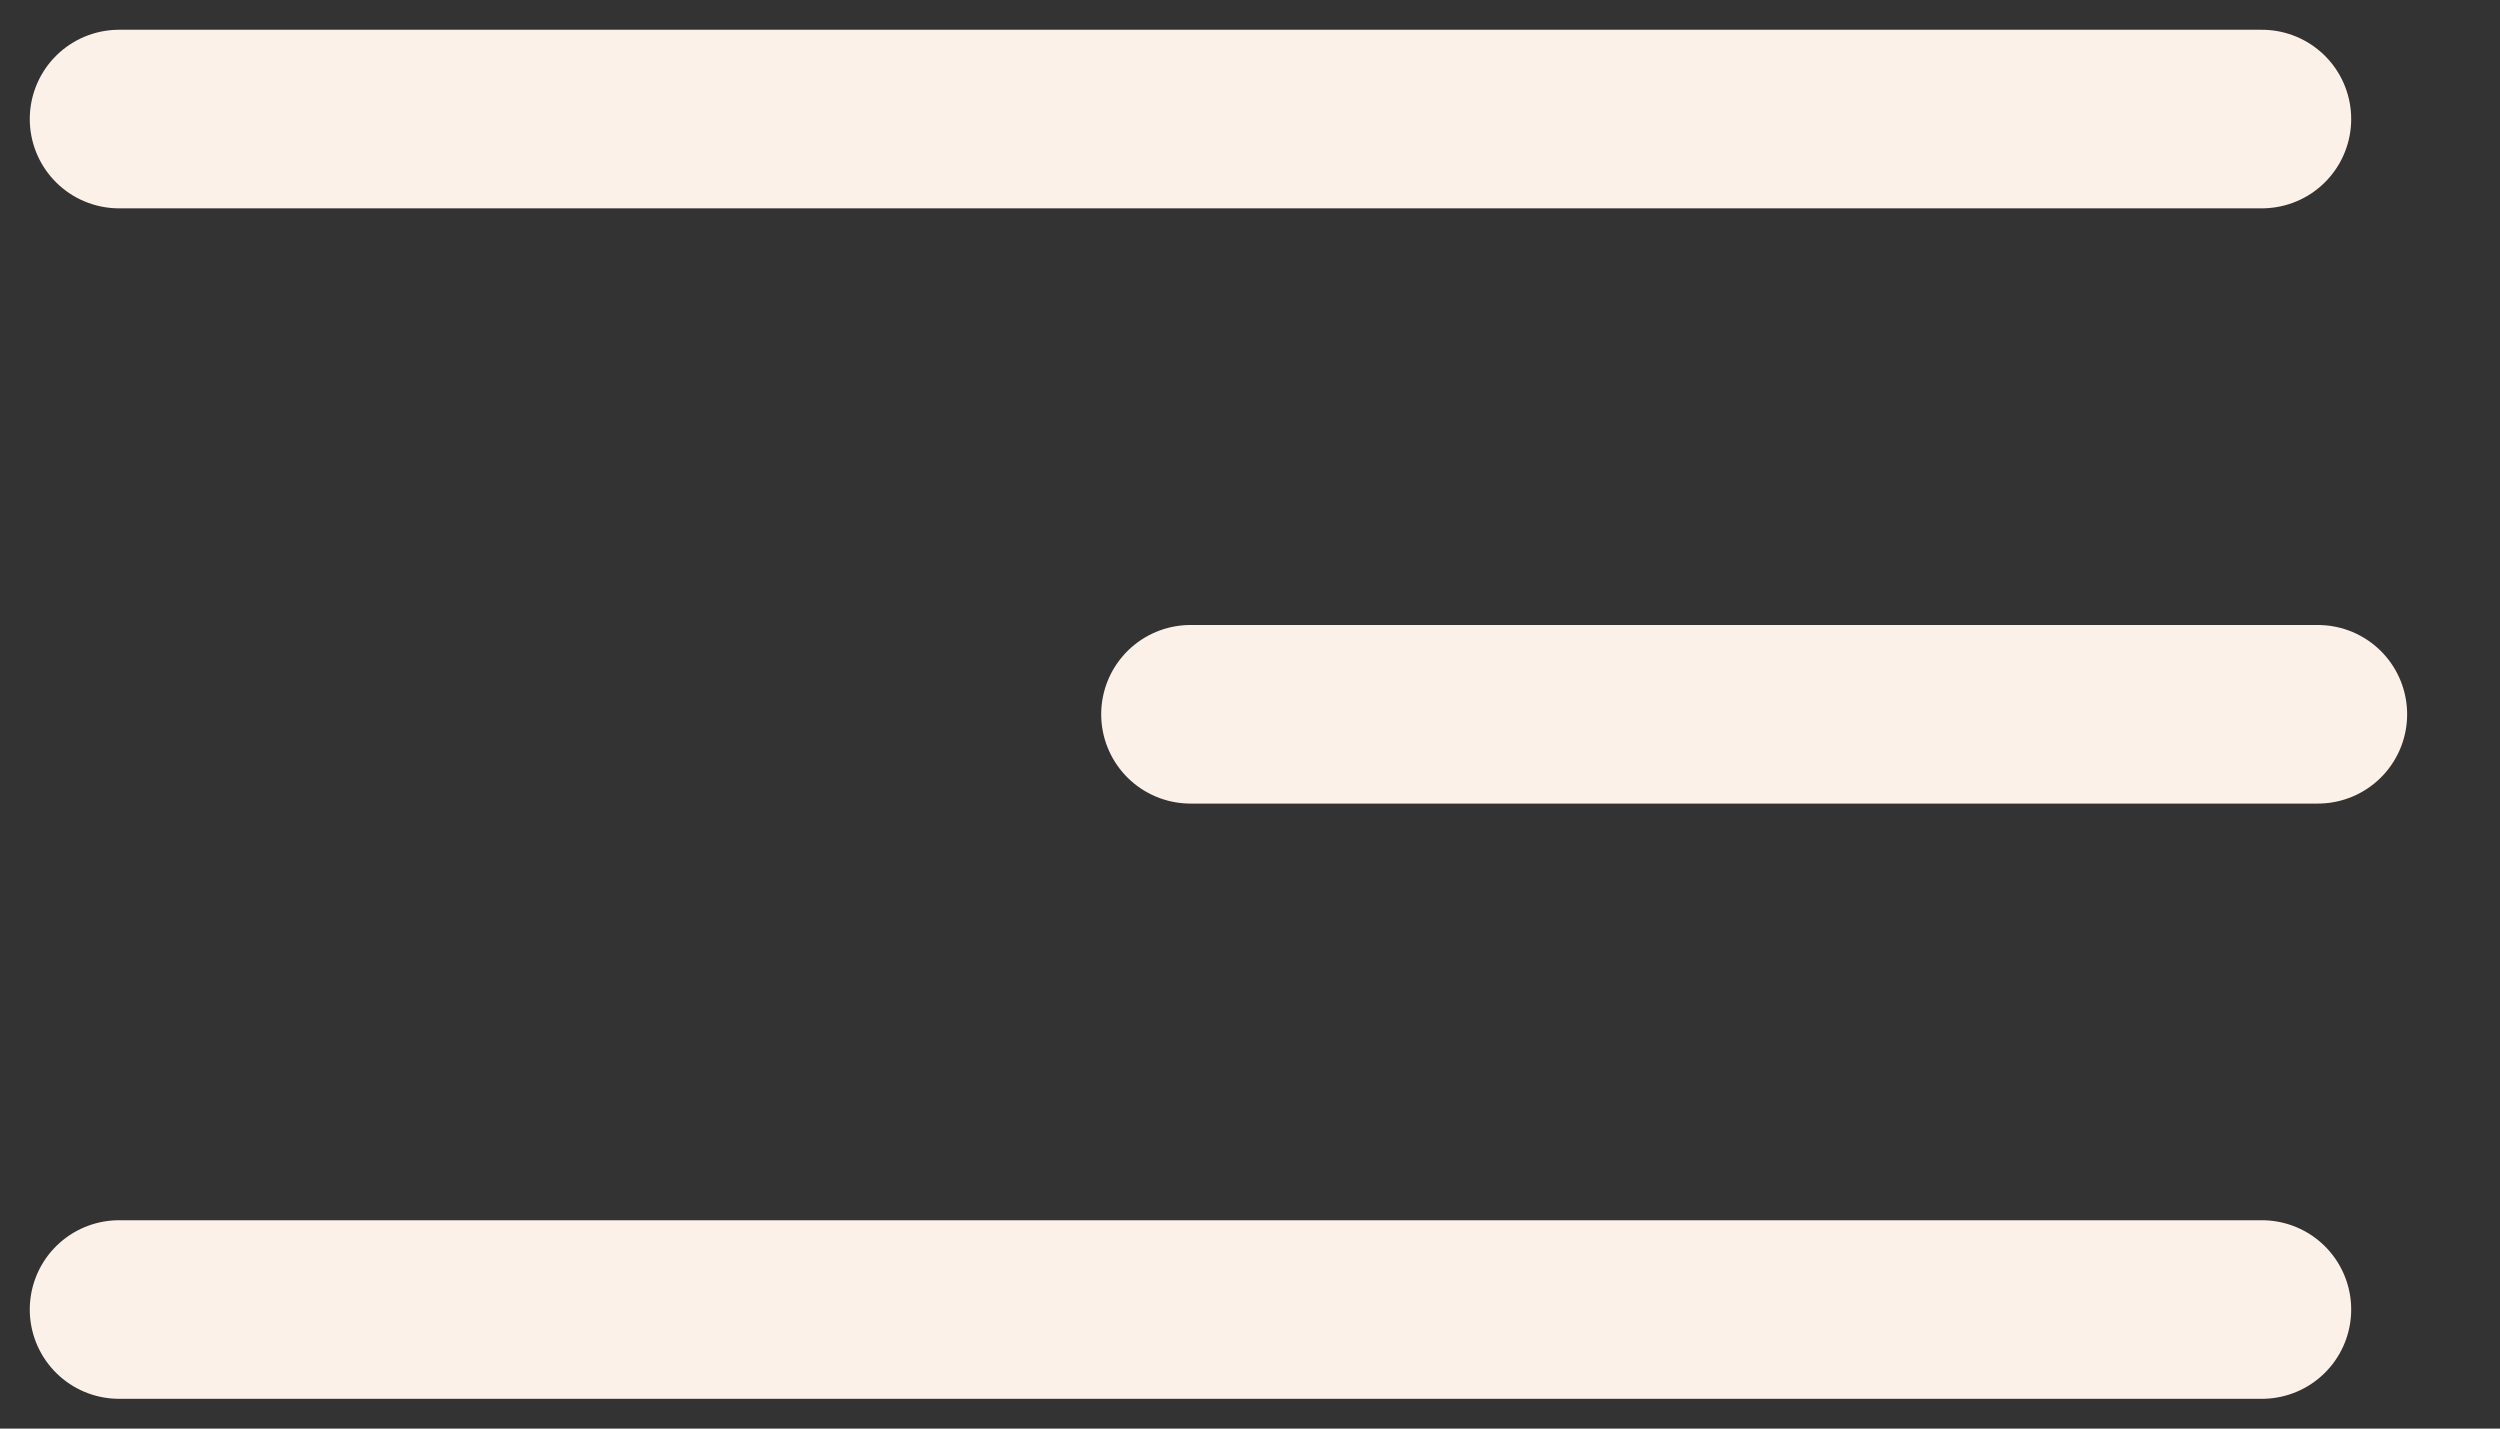
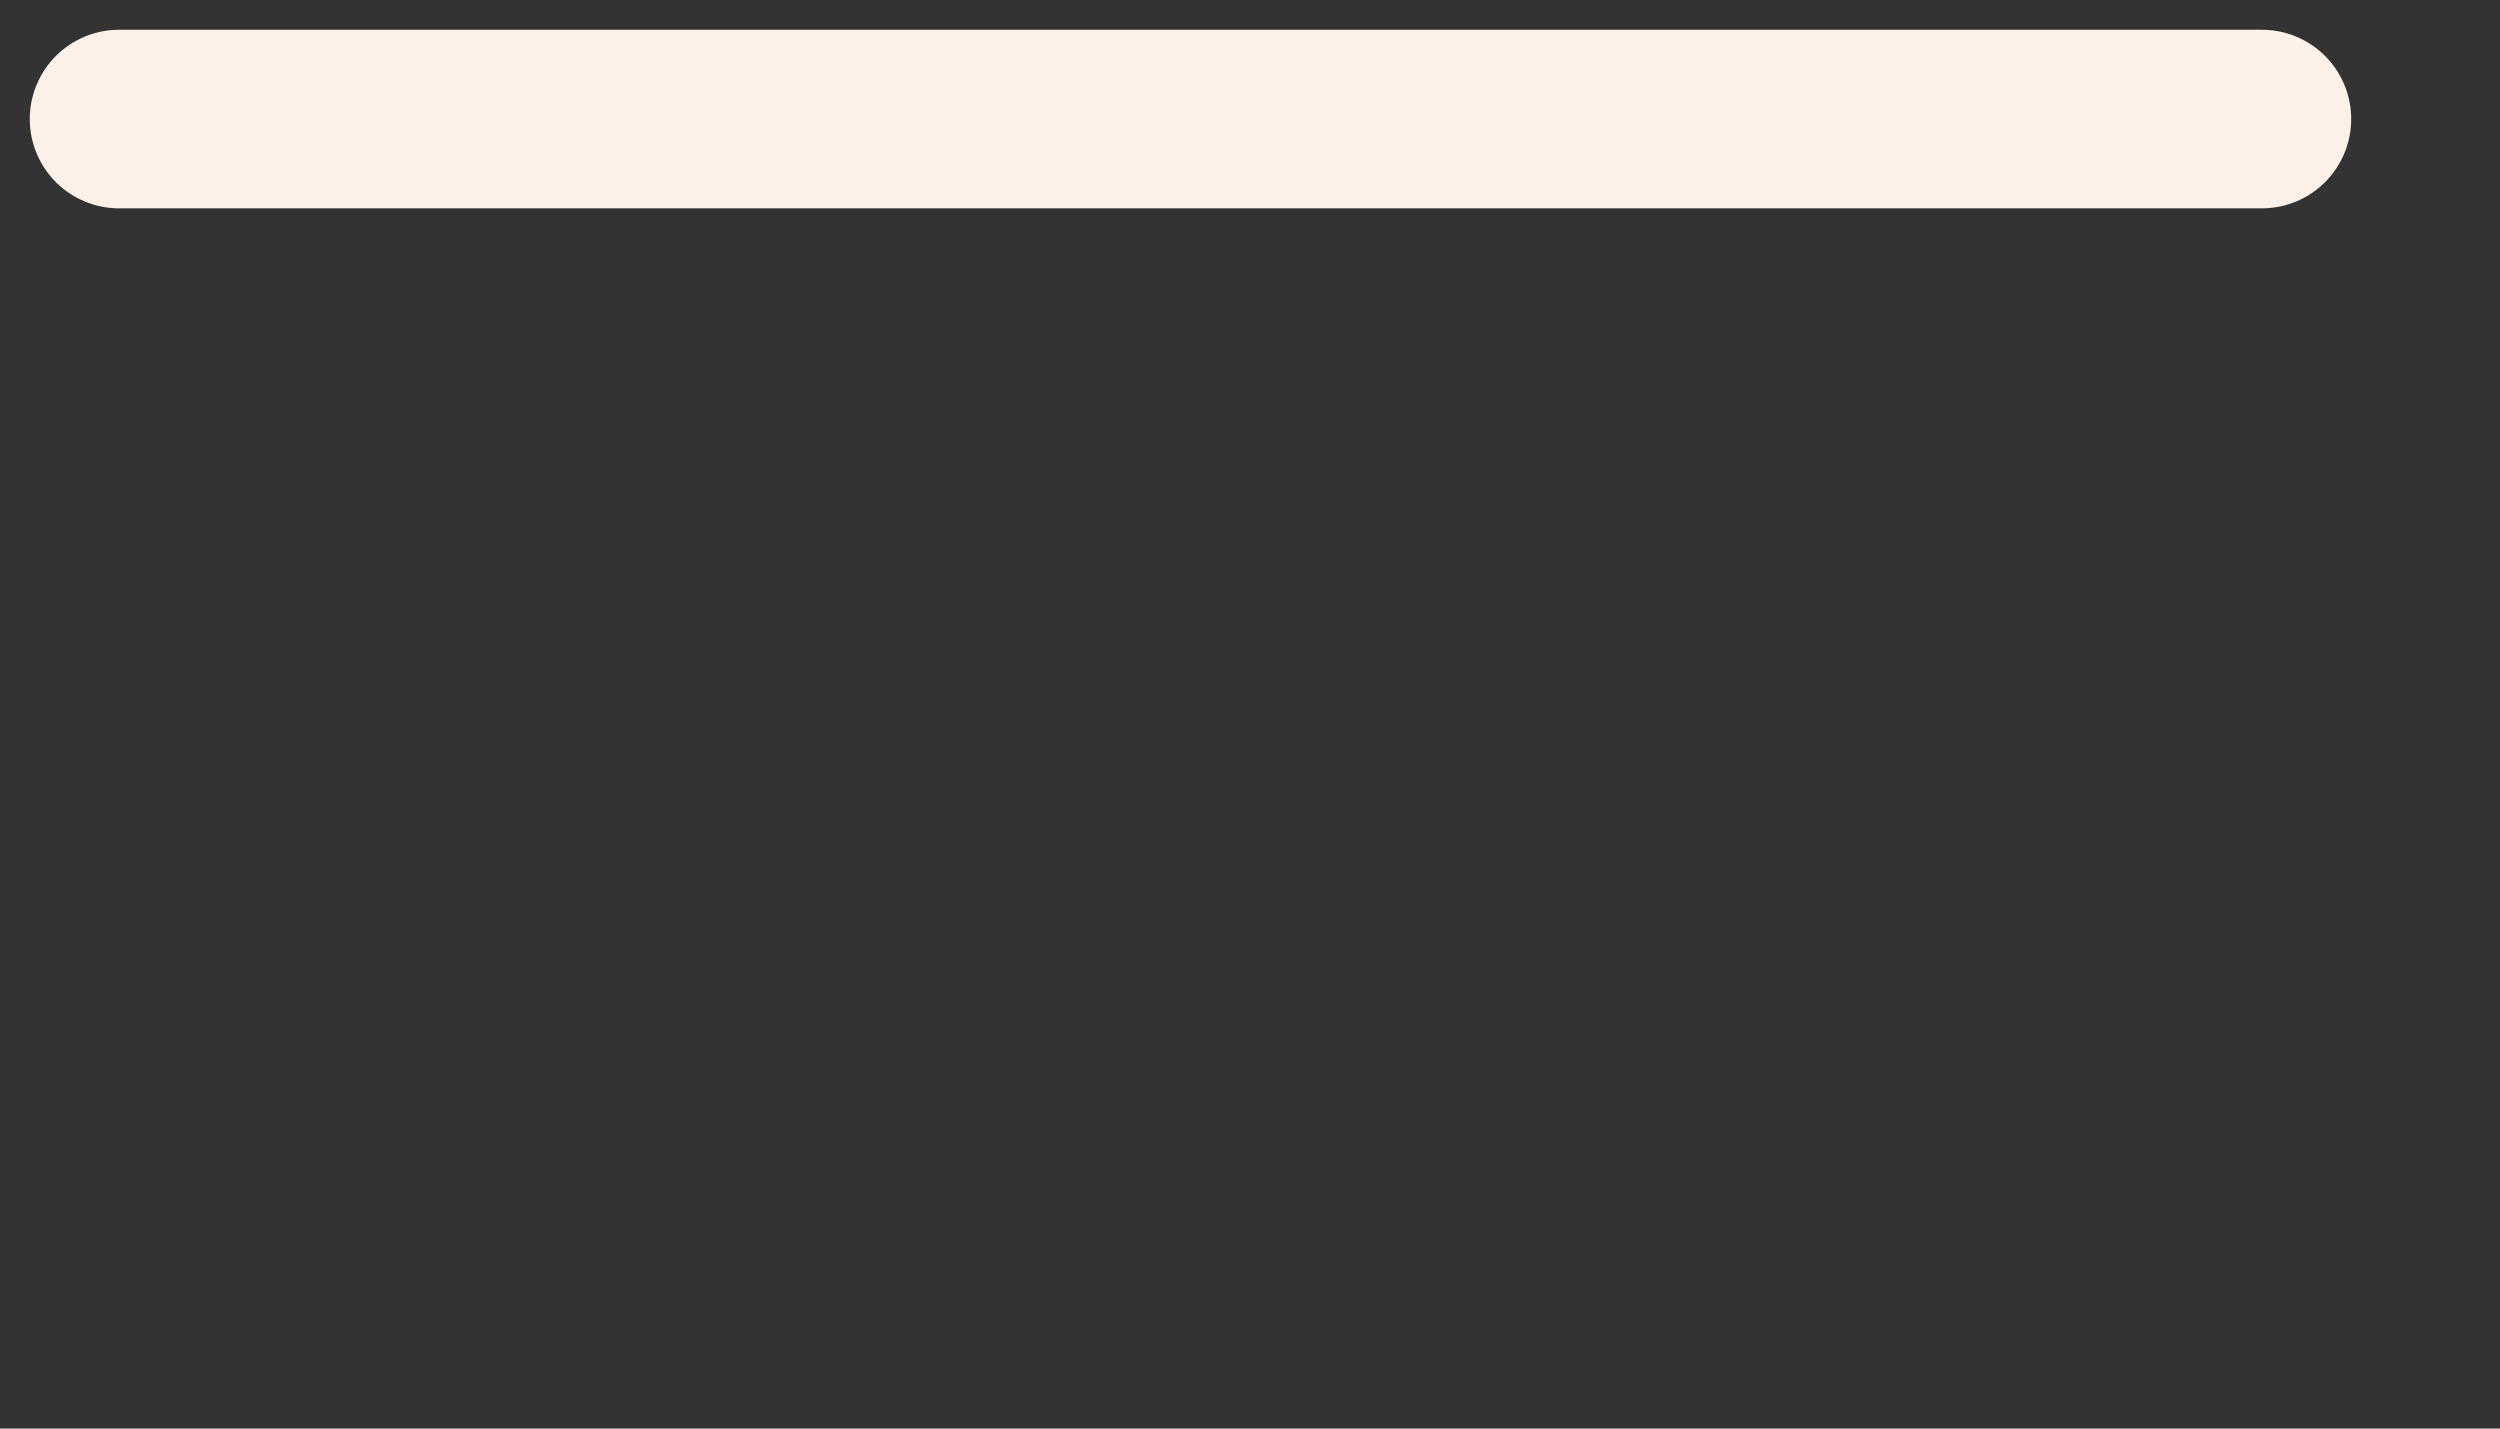
<svg xmlns="http://www.w3.org/2000/svg" width="21" height="12" viewBox="0 0 21 12" fill="none">
  <rect x="0" y="0" width="21" height="12" fill="#333333" stroke="none" />
  <g id="textalign-left">
    <path id="Vector" d="M1 1H19" stroke="#FBF1E8" stroke-width="1.5" stroke-linecap="round" stroke-linejoin="round" />
-     <path id="Vector_2" d="M10 6H19.47" stroke="#FBF1E8" stroke-width="1.5" stroke-linecap="round" stroke-linejoin="round" />
-     <path id="Vector_3" d="M1 11H19" stroke="#FBF1E8" stroke-width="1.5" stroke-linecap="round" stroke-linejoin="round" />
  </g>
</svg>